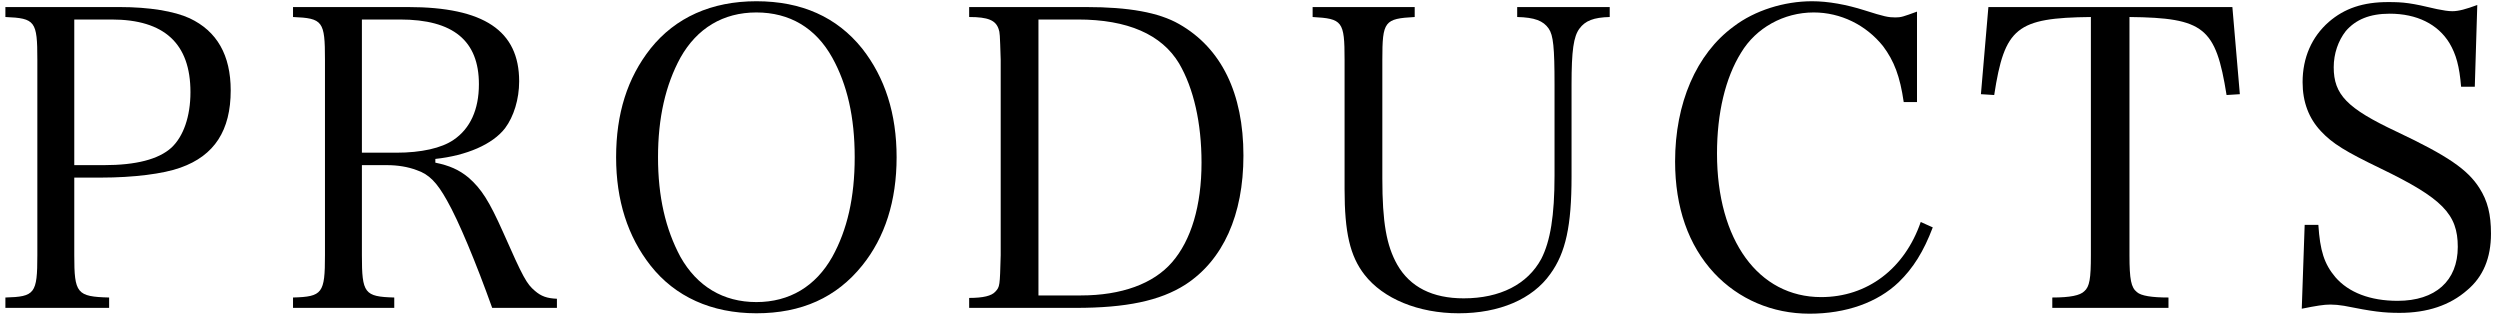
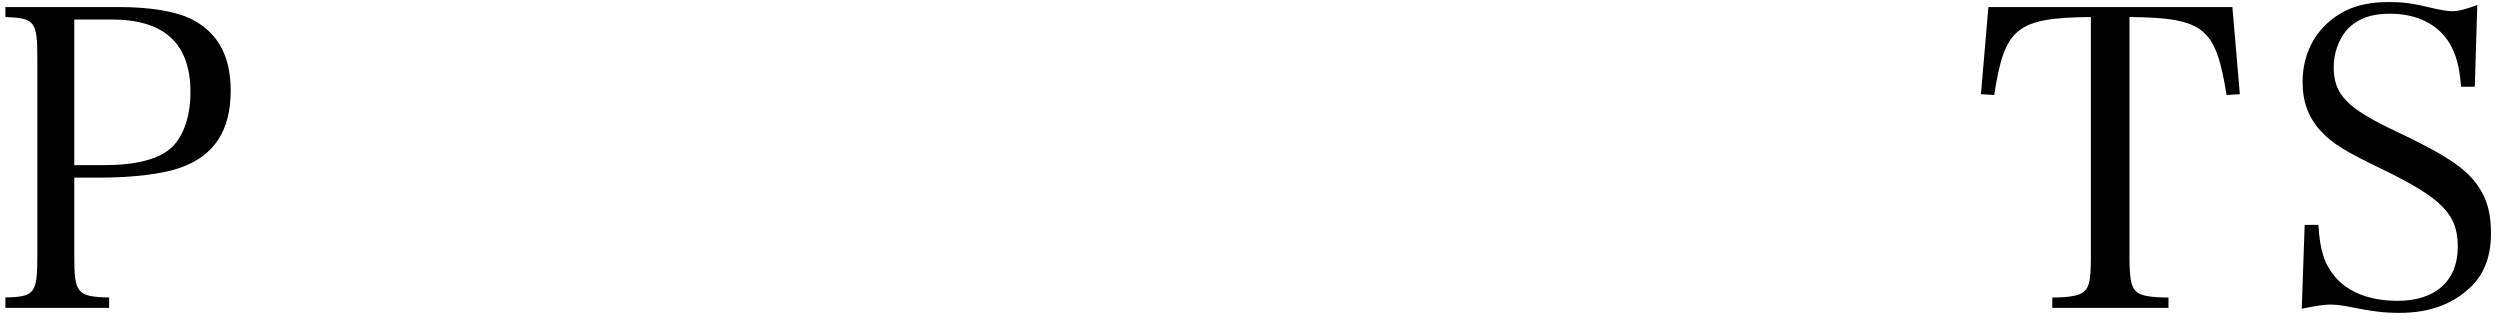
<svg xmlns="http://www.w3.org/2000/svg" width="241" height="31" viewBox="0 0 241 31" fill="none">
  <path d="M221.89 29.76L222.17 21.68H223.49C223.65 24.16 224.05 25.44 225.13 26.72C226.41 28.2 228.49 29 231.13 29C234.77 29 236.93 27.08 236.93 23.8C236.93 20.64 235.45 19.12 229.49 16.24C226.09 14.6 224.85 13.84 223.73 12.64C222.57 11.4 221.97 9.84 221.97 7.92C221.97 5.56 222.85 3.56 224.49 2.12C226.01 0.8 227.81 0.2 230.21 0.2C231.73 0.2 232.41 0.28 234.93 0.88C235.53 1 236.01 1.08 236.41 1.08C237.01 1.08 237.73 0.88 238.81 0.48L238.57 8.36H237.25C237.09 6.4 236.77 5.24 236.13 4.16C235.01 2.32 232.97 1.32 230.37 1.32C228.45 1.32 227.09 1.88 226.13 3C225.41 3.92 224.97 5.16 224.97 6.48C224.97 9.12 226.25 10.44 231.01 12.68C236.01 15.04 237.89 16.36 239.01 18.12C239.81 19.36 240.13 20.68 240.13 22.52C240.13 24.88 239.37 26.68 237.85 27.96C236.17 29.44 233.97 30.16 231.33 30.16C229.77 30.16 228.77 30.04 225.97 29.48C225.49 29.4 225.05 29.36 224.65 29.36C224.01 29.36 223.29 29.48 221.89 29.76Z" fill="black" />
  <path d="M205.281 1.64V24.6C205.281 26.96 205.441 27.72 206.001 28.16C206.401 28.52 207.441 28.68 209.041 28.68V29.68H197.841V28.68C199.561 28.68 200.521 28.48 200.921 28.08C201.441 27.64 201.561 26.84 201.561 24.6V1.64C194.401 1.72 193.241 2.64 192.241 9.16L190.961 9.08L191.681 0.68H215.201L215.921 9.08L214.641 9.16C213.601 2.64 212.481 1.72 205.281 1.64Z" fill="black" />
-   <path d="M184.799 9.84H183.519C183.159 7.36 182.599 5.88 181.519 4.44C179.879 2.4 177.439 1.2 174.839 1.2C171.959 1.2 169.279 2.68 167.839 5.08C166.319 7.52 165.519 10.92 165.519 14.8C165.519 23.16 169.519 28.64 175.559 28.64C179.999 28.64 183.599 25.92 185.159 21.4L186.319 21.92C185.439 24.24 184.439 25.84 183.039 27.2C180.999 29.16 177.959 30.24 174.439 30.24C170.839 30.24 167.599 28.84 165.239 26.32C162.759 23.64 161.479 20 161.479 15.56C161.479 9.96 163.519 5.2 167.119 2.56C169.159 1 171.999 0.12 174.679 0.12C176.239 0.12 177.999 0.44 179.759 1C181.639 1.6 182.039 1.68 182.719 1.68C183.279 1.68 183.479 1.6 184.799 1.12V9.84Z" fill="black" />
-   <path d="M126.537 0.68H136.377V1.64C133.457 1.8 133.257 2.04 133.257 5.76V17.2C133.257 21.44 133.657 23.68 134.697 25.52C135.937 27.68 138.097 28.76 141.097 28.76C144.617 28.76 147.257 27.4 148.577 24.96C149.457 23.24 149.857 20.8 149.857 16.92V8.16C149.857 4.56 149.737 3.4 149.297 2.76C148.777 2 147.937 1.68 146.257 1.64V0.68H155.177V1.64C153.617 1.68 152.817 2 152.257 2.76C151.697 3.52 151.497 4.84 151.497 8.16V17.04C151.497 21.76 150.937 24.36 149.457 26.4C147.737 28.84 144.537 30.2 140.617 30.2C136.737 30.2 133.337 28.8 131.537 26.48C130.137 24.68 129.617 22.4 129.617 18.24V5.76C129.617 2.04 129.417 1.8 126.537 1.64V0.68Z" fill="black" />
-   <path d="M93.427 29.68V28.72C94.787 28.72 95.587 28.52 95.947 28.12C96.387 27.64 96.387 27.6 96.467 24.6V5.76C96.387 3.2 96.387 3.16 96.267 2.8C95.987 1.96 95.267 1.64 93.427 1.64V0.68H104.707C108.827 0.68 111.707 1.2 113.667 2.32C117.747 4.64 119.867 9 119.867 15C119.867 20.72 117.907 25.08 114.267 27.44C111.827 29 108.547 29.68 103.707 29.68H93.427ZM100.107 28.48H104.187C108.107 28.48 111.187 27.36 112.987 25.28C114.827 23.16 115.827 19.84 115.827 15.68C115.827 11.84 115.067 8.52 113.667 6.12C111.987 3.32 108.707 1.88 103.907 1.88H100.107V28.48Z" fill="black" />
-   <path d="M59.393 15.16C59.393 10.96 60.473 7.52 62.713 4.68C65.113 1.68 68.593 0.12 72.913 0.12C77.273 0.12 80.673 1.64 83.113 4.68C85.313 7.48 86.433 10.96 86.433 15.16C86.433 19.36 85.313 22.88 83.113 25.6C80.633 28.68 77.273 30.2 72.913 30.2C68.593 30.2 65.073 28.6 62.713 25.6C60.513 22.8 59.393 19.32 59.393 15.16ZM63.433 15.16C63.433 18.96 64.153 22.08 65.593 24.76C67.193 27.6 69.713 29.12 72.913 29.12C76.113 29.12 78.633 27.6 80.233 24.76C81.673 22.16 82.393 19.04 82.393 15.16C82.393 11.28 81.673 8.16 80.233 5.56C78.633 2.68 76.113 1.2 72.913 1.2C69.713 1.2 67.193 2.72 65.593 5.56C64.153 8.2 63.433 11.36 63.433 15.16Z" fill="black" />
-   <path d="M34.887 15.92V24.6C34.887 28.28 35.127 28.6 38.007 28.68V29.68H28.247V28.68C31.087 28.6 31.327 28.28 31.327 24.6V5.76C31.327 2.04 31.127 1.76 28.247 1.64V0.68H39.327C46.647 0.68 50.047 2.96 50.047 7.84C50.047 9.56 49.527 11.24 48.687 12.36C47.487 13.92 44.967 15 41.967 15.32V15.68C43.327 15.96 44.247 16.36 45.167 17.12C46.407 18.2 47.167 19.4 48.487 22.36C50.447 26.8 50.767 27.36 51.567 28.04C52.167 28.56 52.727 28.76 53.687 28.8V29.68H47.447C45.887 25.32 44.207 21.28 43.087 19.32C42.127 17.6 41.367 16.8 40.167 16.4C39.327 16.08 38.327 15.92 37.327 15.92H34.887ZM34.887 14.72H38.207C40.607 14.72 42.567 14.28 43.727 13.48C45.327 12.4 46.167 10.56 46.167 8.12C46.167 3.92 43.687 1.88 38.567 1.88H34.887V14.72Z" fill="black" />
  <path d="M7.16 17.12V24.6C7.16 28.28 7.4 28.6 10.52 28.68V29.68H0.52V28.68C3.36 28.6 3.6 28.32 3.6 24.6V5.76C3.6 2.04 3.4 1.76 0.52 1.64V0.68H11.52C14.4 0.68 16.8 1.08 18.28 1.76C20.92 3 22.24 5.32 22.24 8.72C22.24 12.56 20.68 15 17.4 16.16C15.76 16.76 12.84 17.12 9.76 17.12H7.16ZM7.16 15.92H10C13.12 15.92 15.28 15.36 16.52 14.24C17.68 13.16 18.36 11.24 18.36 8.88C18.36 4.2 15.84 1.88 10.76 1.88H7.16V15.92Z" fill="black" />
</svg>